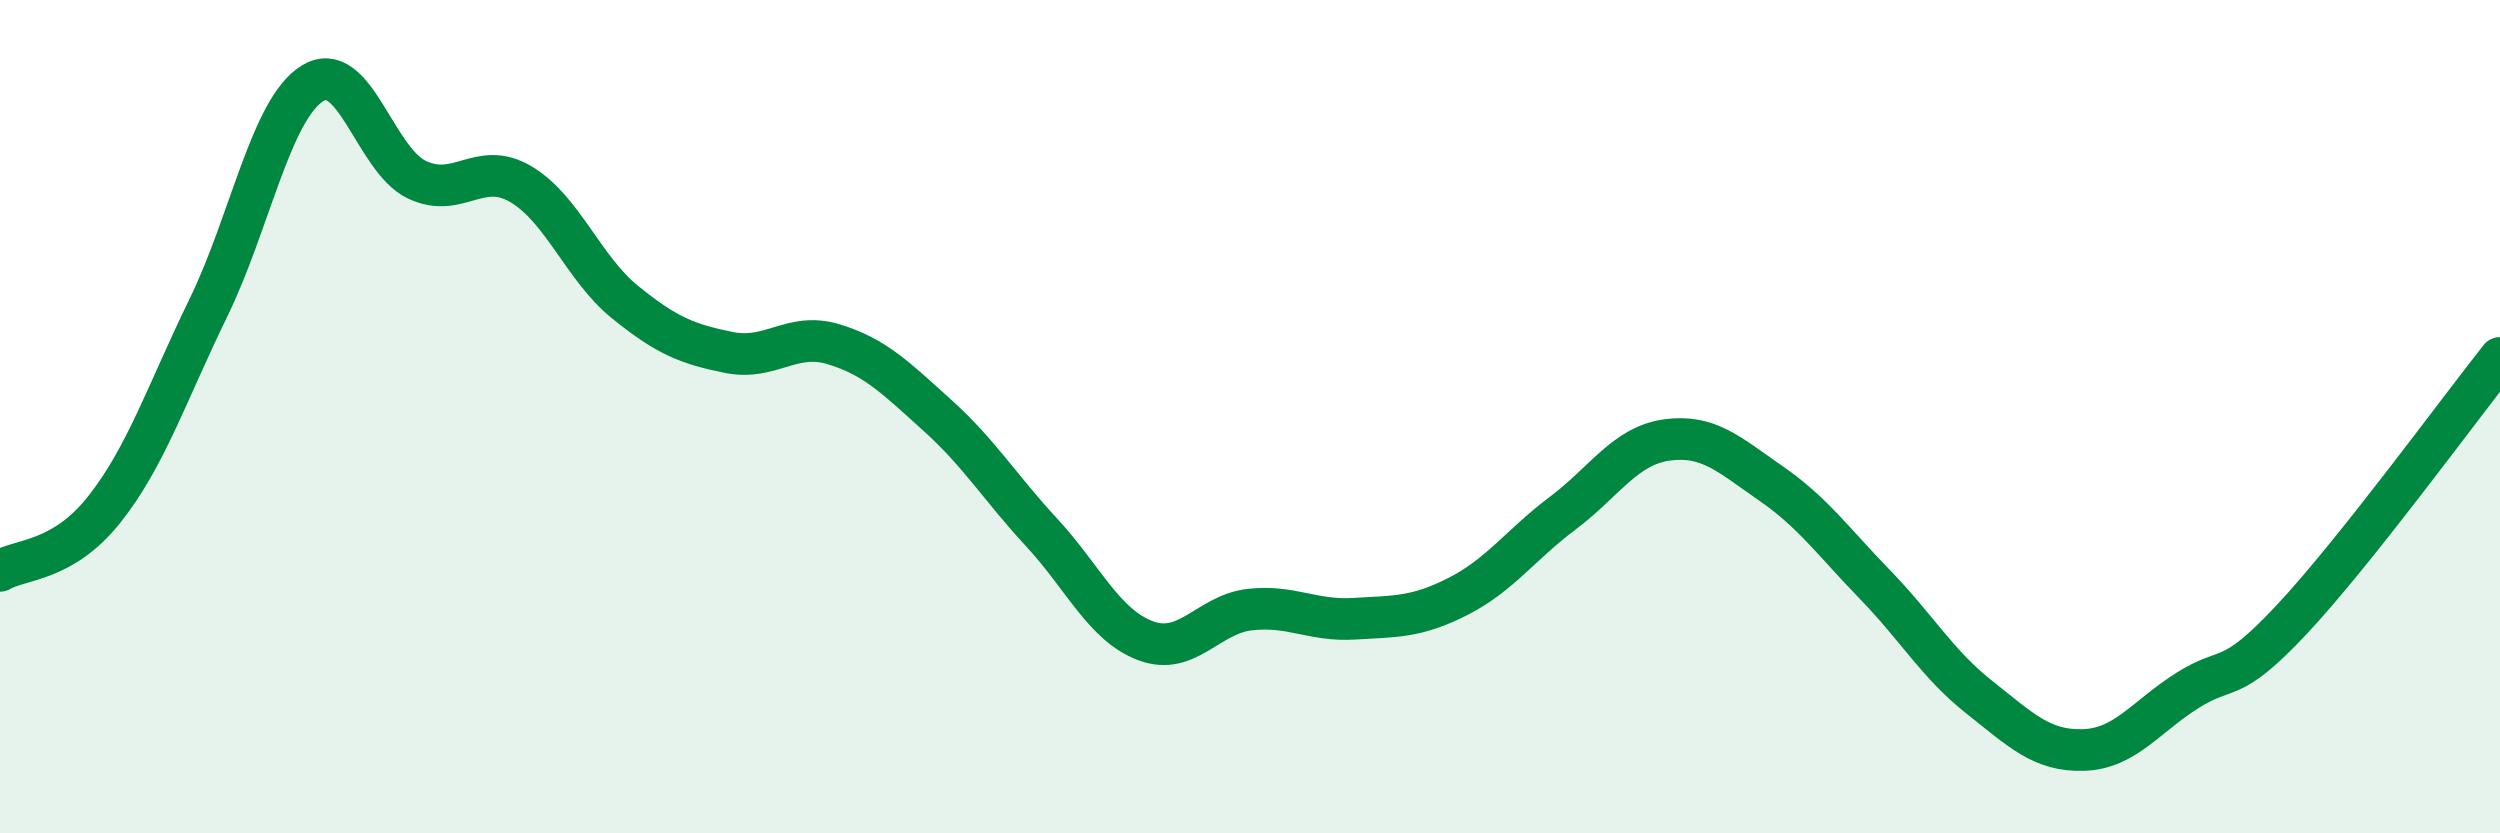
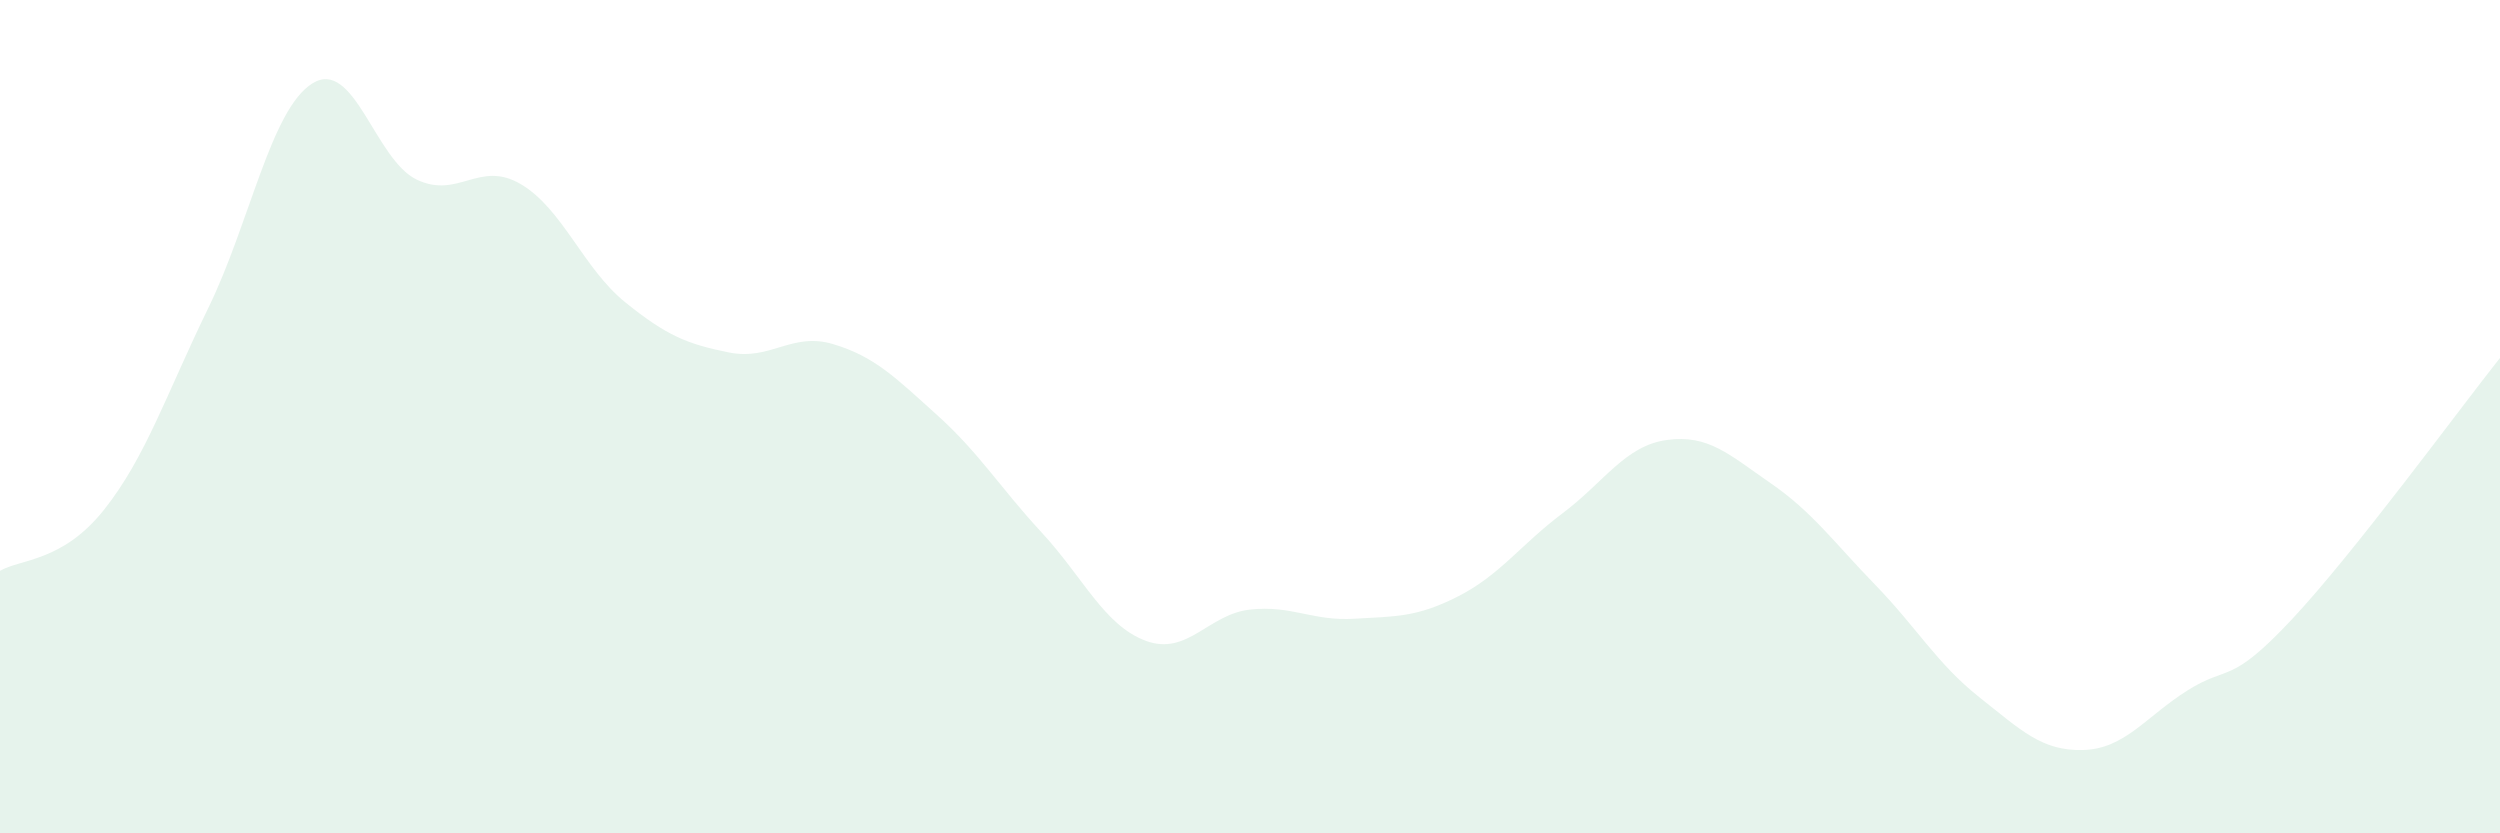
<svg xmlns="http://www.w3.org/2000/svg" width="60" height="20" viewBox="0 0 60 20">
  <path d="M 0,13.7 C 0.5,13.41 1.5,13.49 2.5,12.23 C 3.5,10.97 4,9.44 5,7.39 C 6,5.34 6.5,2.62 7.5,2 C 8.5,1.38 9,3.83 10,4.31 C 11,4.79 11.5,3.83 12.5,4.42 C 13.5,5.01 14,6.44 15,7.25 C 16,8.06 16.5,8.26 17.5,8.46 C 18.5,8.66 19,7.96 20,8.26 C 21,8.56 21.5,9.07 22.5,9.97 C 23.5,10.87 24,11.7 25,12.78 C 26,13.86 26.5,15.01 27.5,15.38 C 28.5,15.75 29,14.74 30,14.63 C 31,14.52 31.5,14.91 32.5,14.85 C 33.5,14.79 34,14.82 35,14.31 C 36,13.8 36.5,13.07 37.5,12.32 C 38.5,11.57 39,10.7 40,10.56 C 41,10.42 41.5,10.91 42.5,11.6 C 43.5,12.29 44,13 45,14.03 C 46,15.06 46.5,15.94 47.5,16.73 C 48.5,17.52 49,18.03 50,18 C 51,17.97 51.5,17.2 52.5,16.57 C 53.5,15.94 53.5,16.47 55,14.87 C 56.5,13.27 59,9.85 60,8.59L60 20L0 20Z" fill="#008740" opacity="0.1" stroke-linecap="round" stroke-linejoin="round" />
-   <path d="M 0,13.7 C 0.5,13.41 1.5,13.49 2.5,12.23 C 3.5,10.97 4,9.44 5,7.39 C 6,5.34 6.5,2.62 7.5,2 C 8.5,1.38 9,3.83 10,4.31 C 11,4.79 11.5,3.83 12.5,4.42 C 13.5,5.01 14,6.44 15,7.25 C 16,8.06 16.5,8.26 17.5,8.46 C 18.5,8.66 19,7.96 20,8.26 C 21,8.56 21.5,9.07 22.5,9.97 C 23.5,10.87 24,11.7 25,12.78 C 26,13.86 26.5,15.01 27.5,15.38 C 28.5,15.75 29,14.74 30,14.63 C 31,14.52 31.5,14.91 32.5,14.85 C 33.5,14.79 34,14.82 35,14.31 C 36,13.8 36.5,13.07 37.5,12.32 C 38.5,11.57 39,10.7 40,10.56 C 41,10.42 41.5,10.91 42.5,11.6 C 43.5,12.29 44,13 45,14.03 C 46,15.06 46.5,15.94 47.5,16.73 C 48.5,17.52 49,18.03 50,18 C 51,17.97 51.5,17.2 52.5,16.57 C 53.5,15.94 53.5,16.47 55,14.87 C 56.5,13.27 59,9.85 60,8.59" stroke="#008740" stroke-width="1" fill="none" stroke-linecap="round" stroke-linejoin="round" />
</svg>